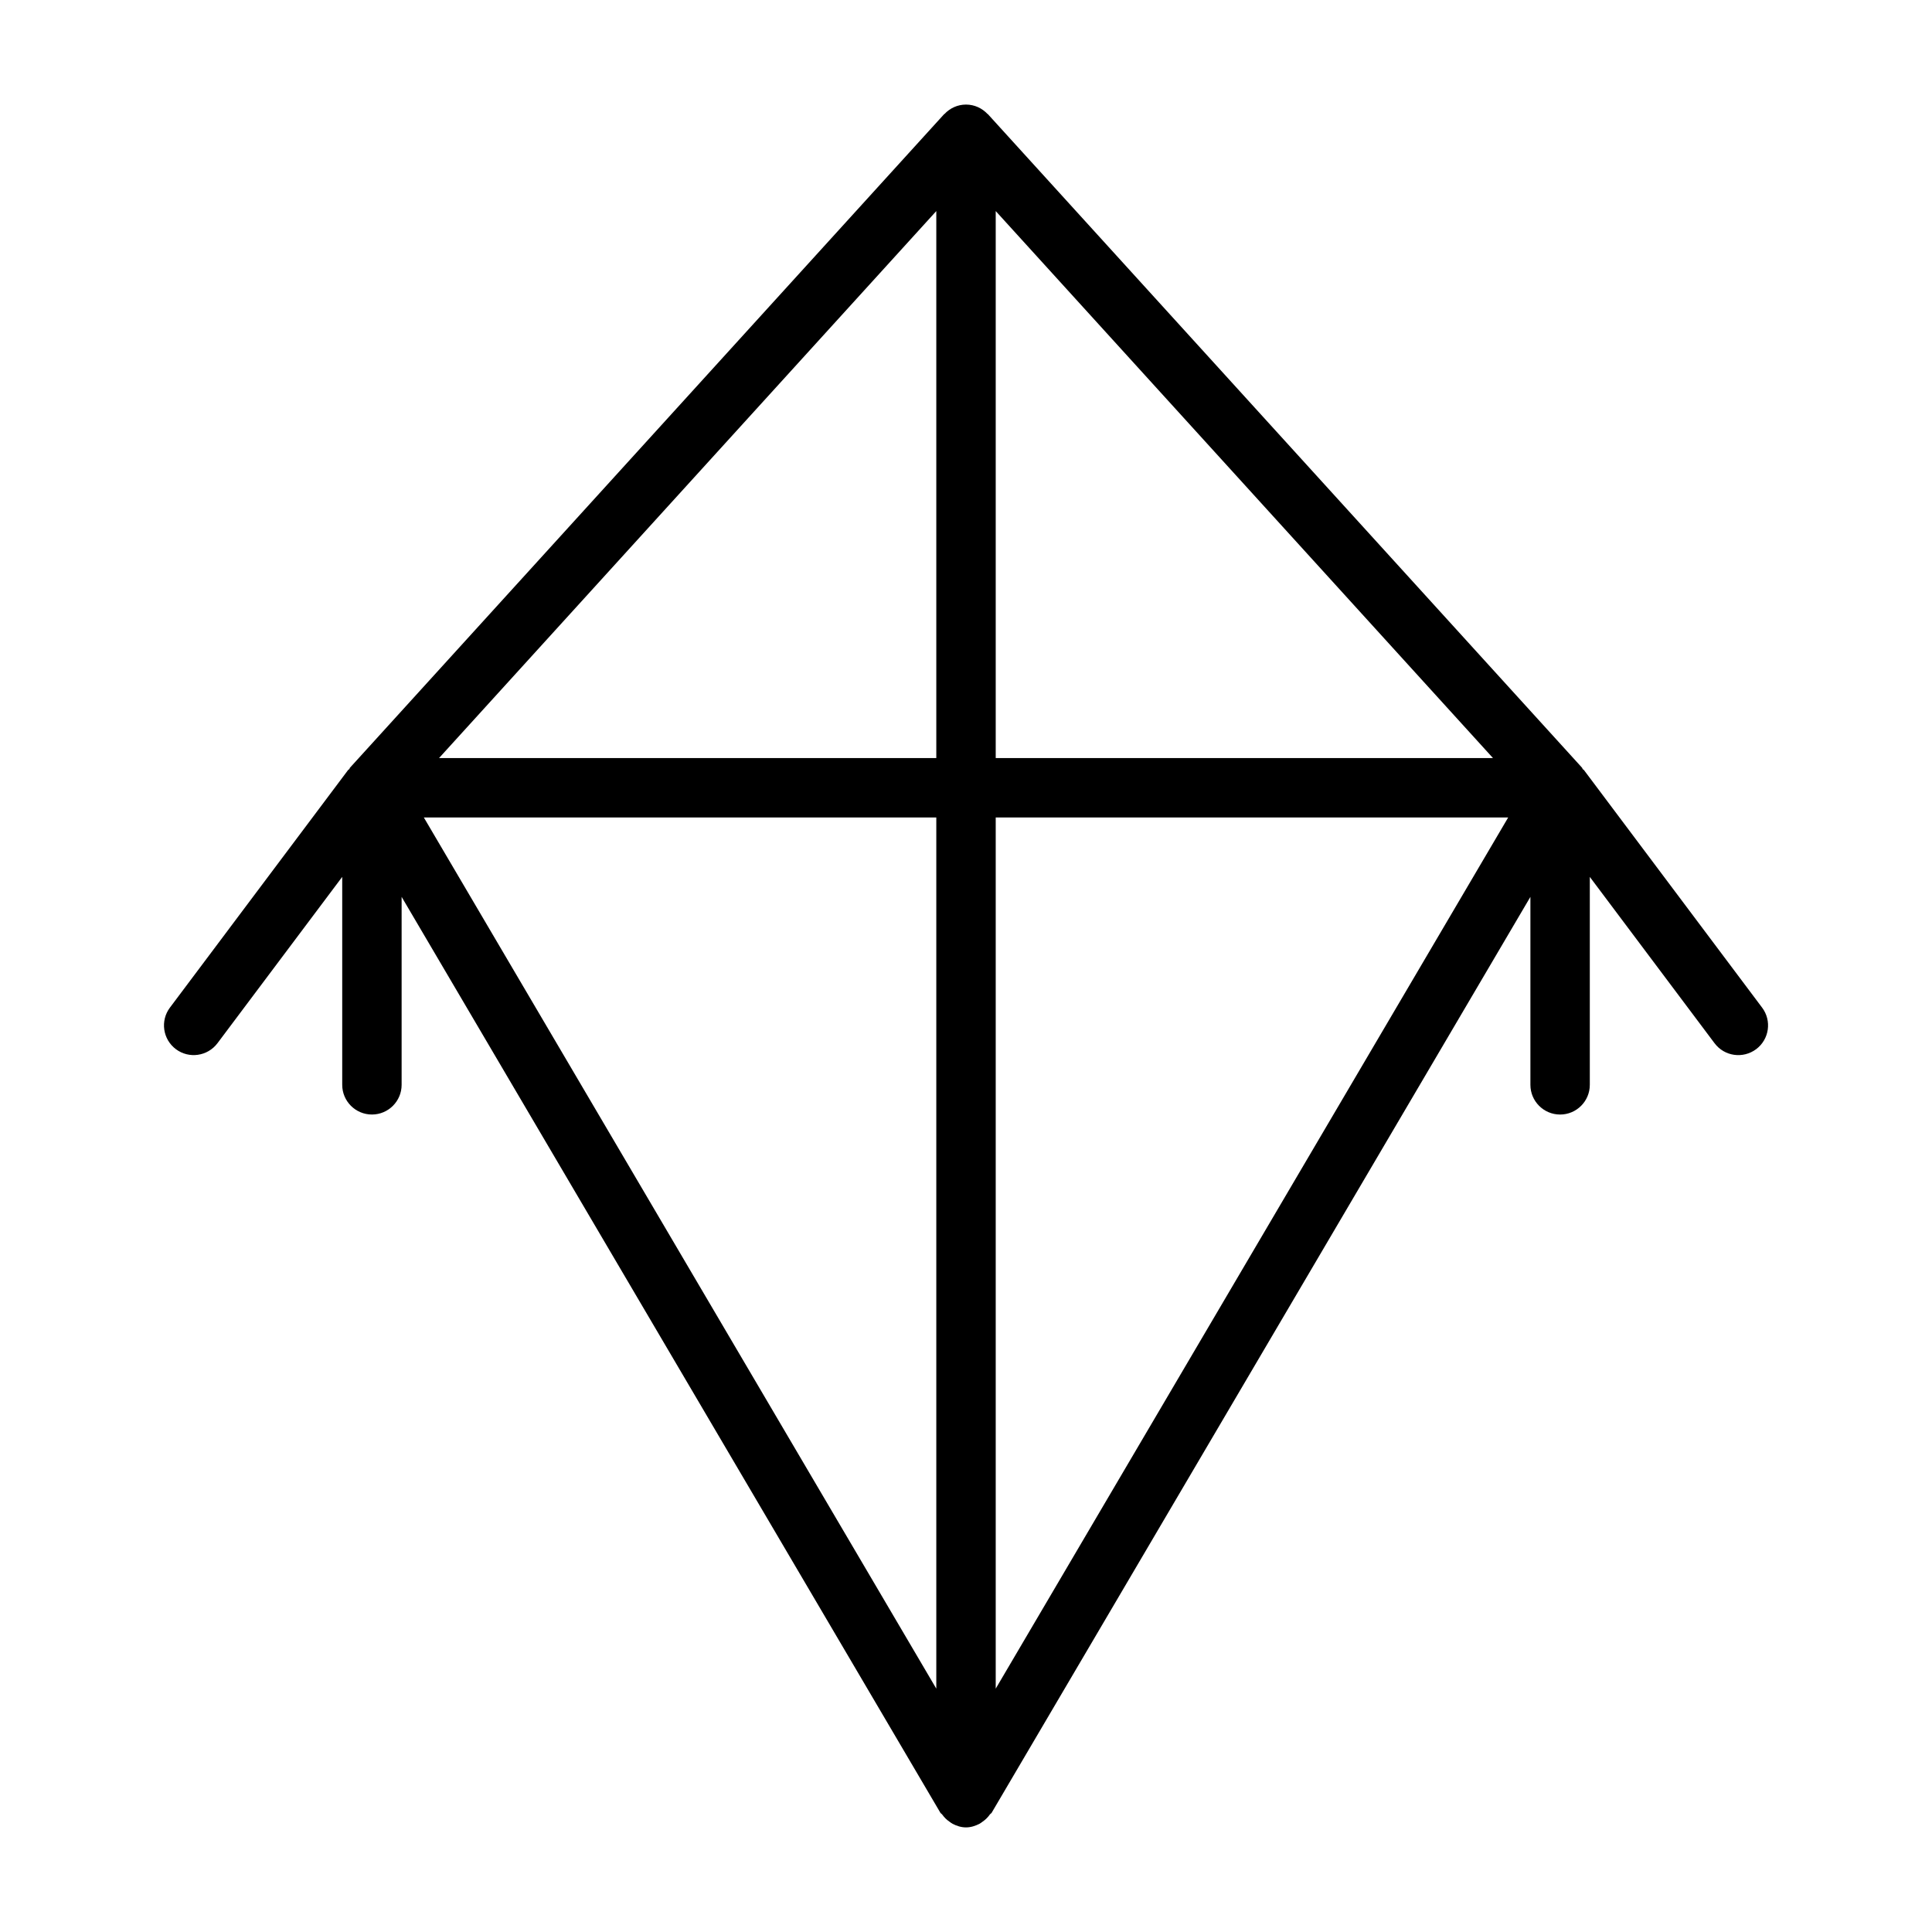
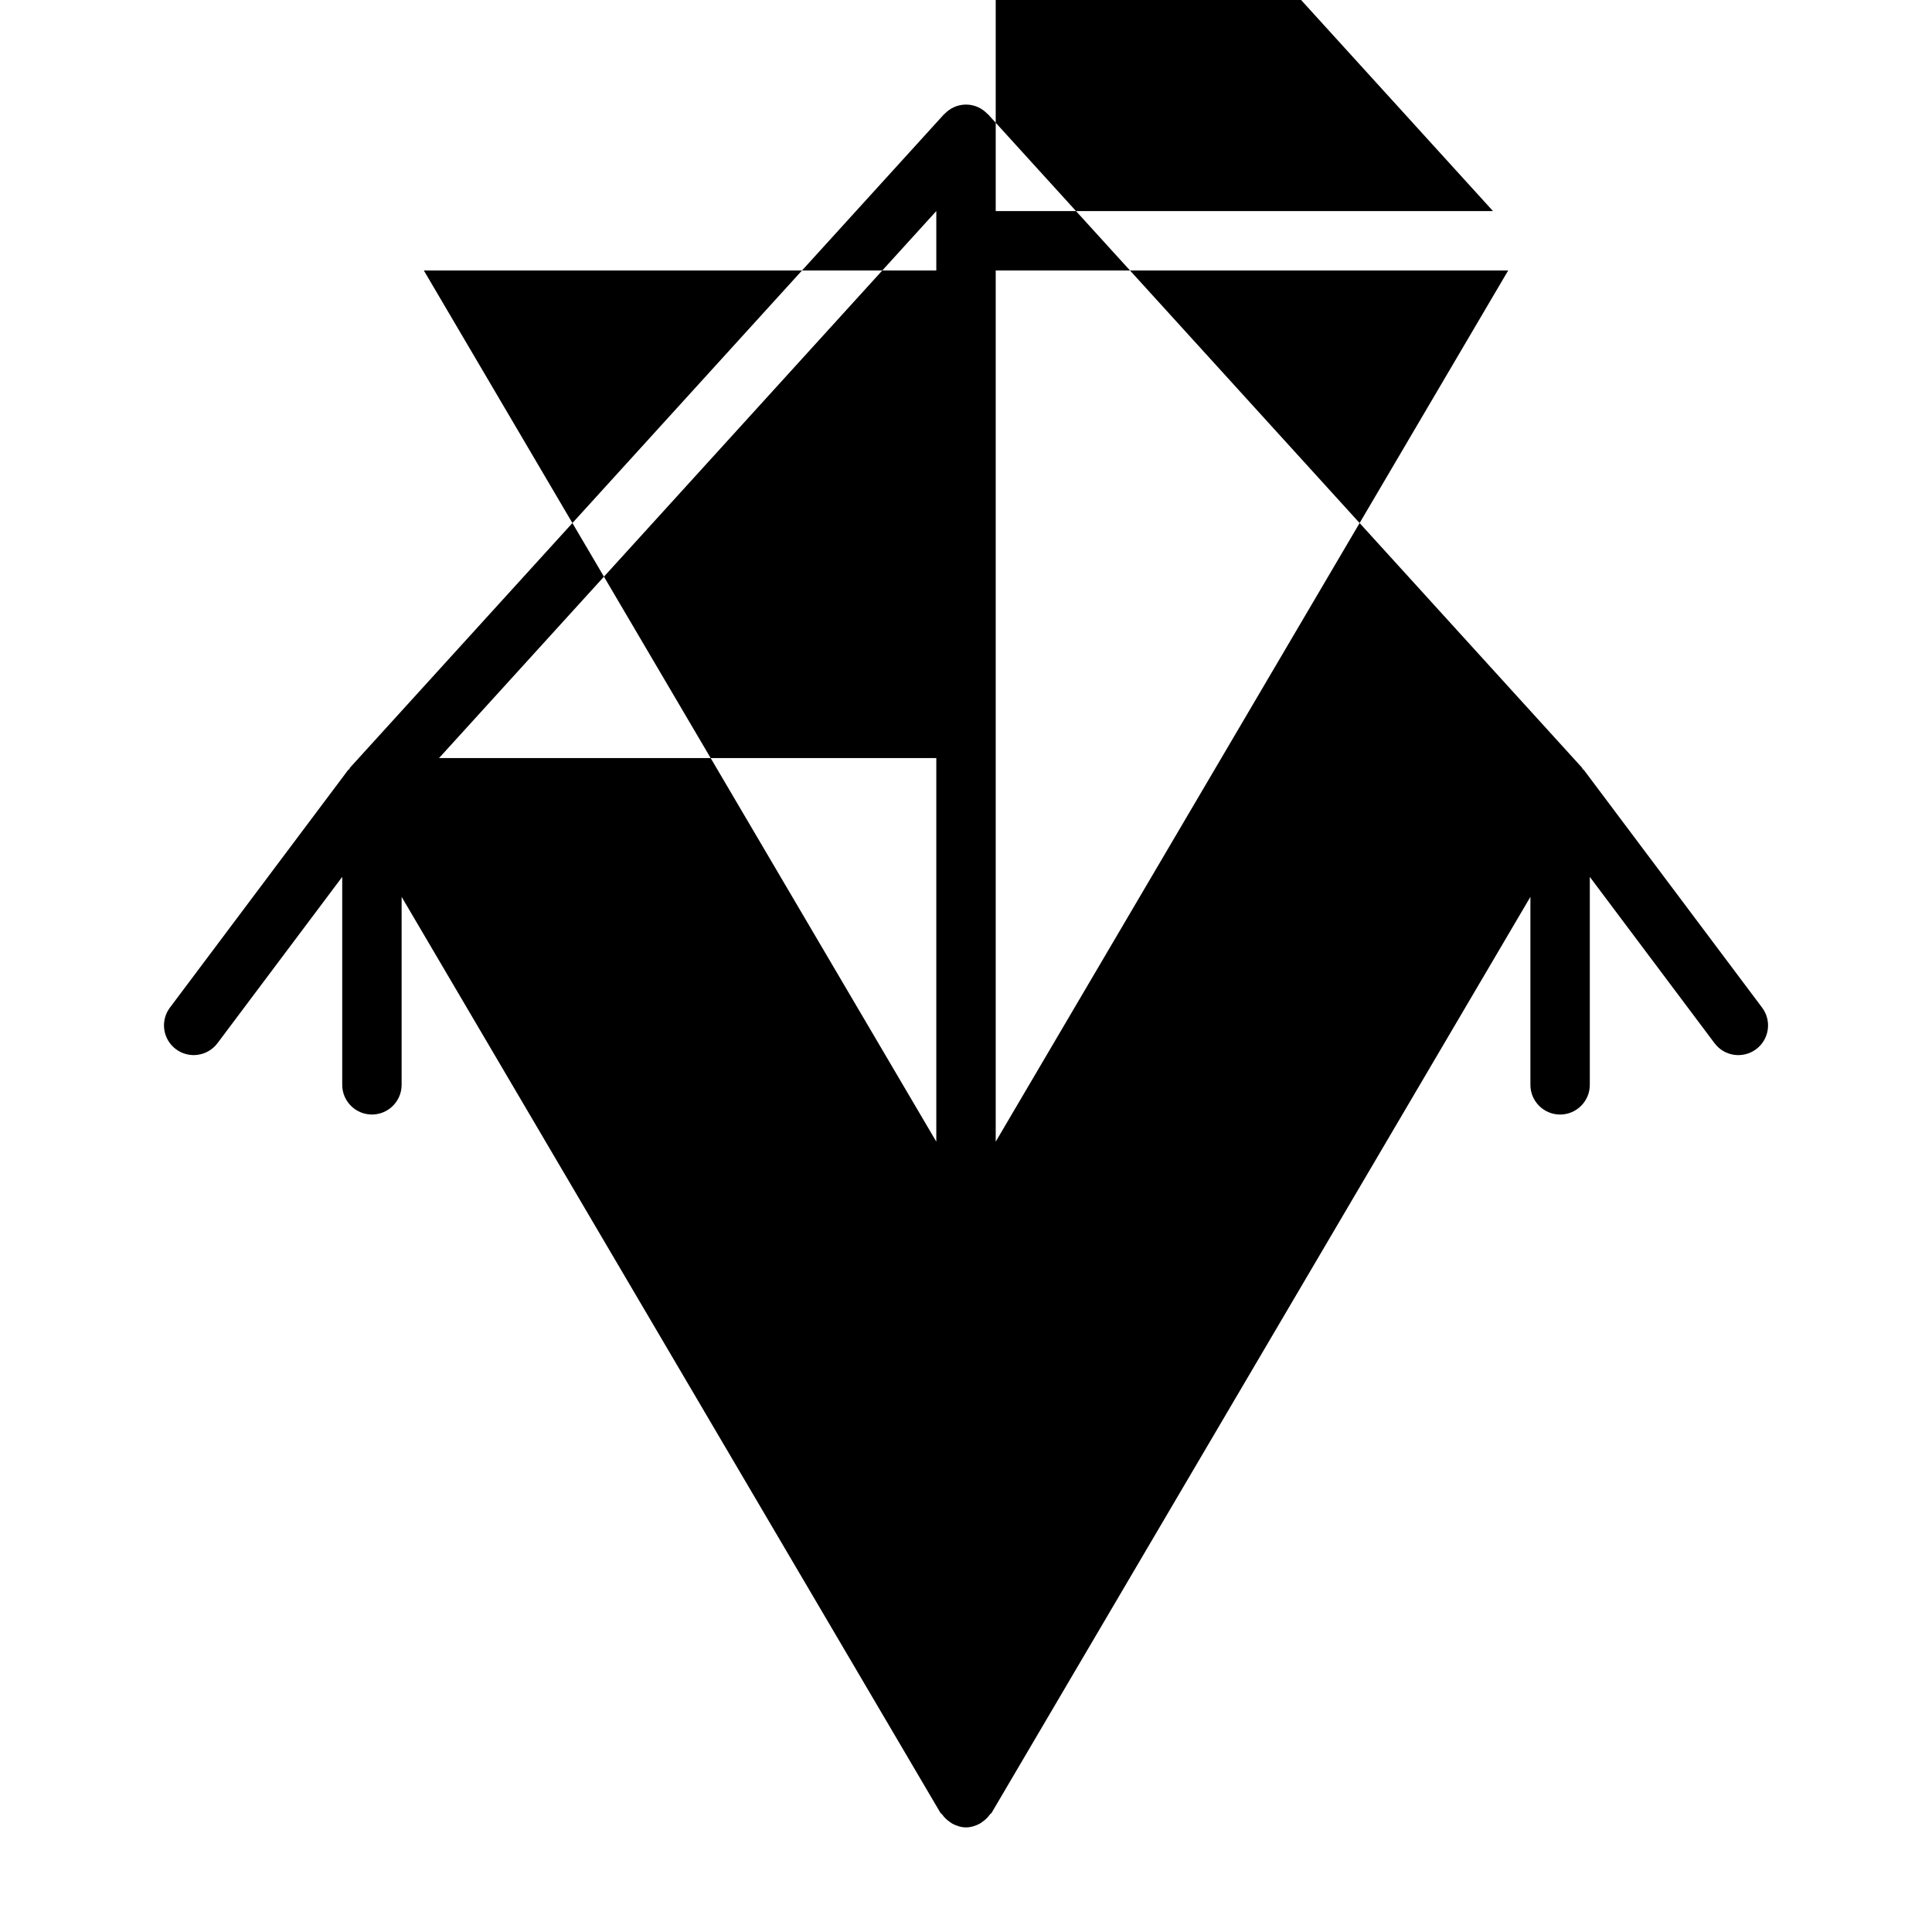
<svg xmlns="http://www.w3.org/2000/svg" fill="#000000" width="800px" height="800px" version="1.1" viewBox="144 144 512 512">
-   <path d="m610.97 411.02-47.23-62.977c-0.078-0.109-0.219-0.109-0.301-0.219 0 0-0.016-0.016-0.016-0.031-0.078-0.094-0.062-0.234-0.156-0.332l-157.44-173.18c-0.047-0.047-0.109-0.062-0.141-0.094-1.434-1.512-3.434-2.473-5.684-2.473s-4.25 0.961-5.684 2.473c-0.047 0.047-0.109 0.062-0.141 0.094l-157.44 173.18c-0.094 0.094-0.062 0.234-0.156 0.332 0 0-0.016 0.016-0.016 0.031-0.082 0.109-0.223 0.125-0.301 0.219l-47.23 62.977c-2.613 3.481-1.906 8.406 1.574 11.02 3.465 2.598 8.391 1.906 11.02-1.574l33.062-44.082v55.105c0 4.344 3.527 7.871 7.871 7.871s7.871-3.527 7.871-7.871v-49.812l142.78 242.73c0.109 0.188 0.348 0.285 0.473 0.457 0.535 0.754 1.164 1.387 1.938 1.906 0.285 0.203 0.535 0.41 0.836 0.566 1.07 0.551 2.25 0.945 3.543 0.945 1.289 0 2.473-0.395 3.543-0.945 0.316-0.156 0.551-0.363 0.836-0.566 0.77-0.52 1.402-1.148 1.938-1.906 0.125-0.188 0.363-0.27 0.473-0.457l142.78-242.73v49.816c0 4.344 3.527 7.871 7.871 7.871s7.871-3.527 7.871-7.871v-55.105l33.062 44.082c2.613 3.481 7.527 4.172 11.02 1.574 3.484-2.613 4.191-7.539 1.578-11.02zm-218.84-66.125h-131.78l131.78-144.96zm0 15.742v230.87l-135.81-230.87zm15.746 0h135.81l-135.81 230.87zm0-15.742v-144.96l131.78 144.96z" />
+   <path d="m610.97 411.02-47.23-62.977c-0.078-0.109-0.219-0.109-0.301-0.219 0 0-0.016-0.016-0.016-0.031-0.078-0.094-0.062-0.234-0.156-0.332l-157.44-173.18c-0.047-0.047-0.109-0.062-0.141-0.094-1.434-1.512-3.434-2.473-5.684-2.473s-4.25 0.961-5.684 2.473c-0.047 0.047-0.109 0.062-0.141 0.094l-157.44 173.18c-0.094 0.094-0.062 0.234-0.156 0.332 0 0-0.016 0.016-0.016 0.031-0.082 0.109-0.223 0.125-0.301 0.219l-47.23 62.977c-2.613 3.481-1.906 8.406 1.574 11.02 3.465 2.598 8.391 1.906 11.02-1.574l33.062-44.082v55.105c0 4.344 3.527 7.871 7.871 7.871s7.871-3.527 7.871-7.871v-49.812l142.78 242.73c0.109 0.188 0.348 0.285 0.473 0.457 0.535 0.754 1.164 1.387 1.938 1.906 0.285 0.203 0.535 0.41 0.836 0.566 1.07 0.551 2.25 0.945 3.543 0.945 1.289 0 2.473-0.395 3.543-0.945 0.316-0.156 0.551-0.363 0.836-0.566 0.77-0.52 1.402-1.148 1.938-1.906 0.125-0.188 0.363-0.27 0.473-0.457l142.78-242.73v49.816c0 4.344 3.527 7.871 7.871 7.871s7.871-3.527 7.871-7.871v-55.105l33.062 44.082c2.613 3.481 7.527 4.172 11.02 1.574 3.484-2.613 4.191-7.539 1.578-11.02zm-218.84-66.125h-131.78l131.78-144.96m0 15.742v230.87l-135.81-230.87zm15.746 0h135.81l-135.81 230.87zm0-15.742v-144.96l131.78 144.96z" />
</svg>